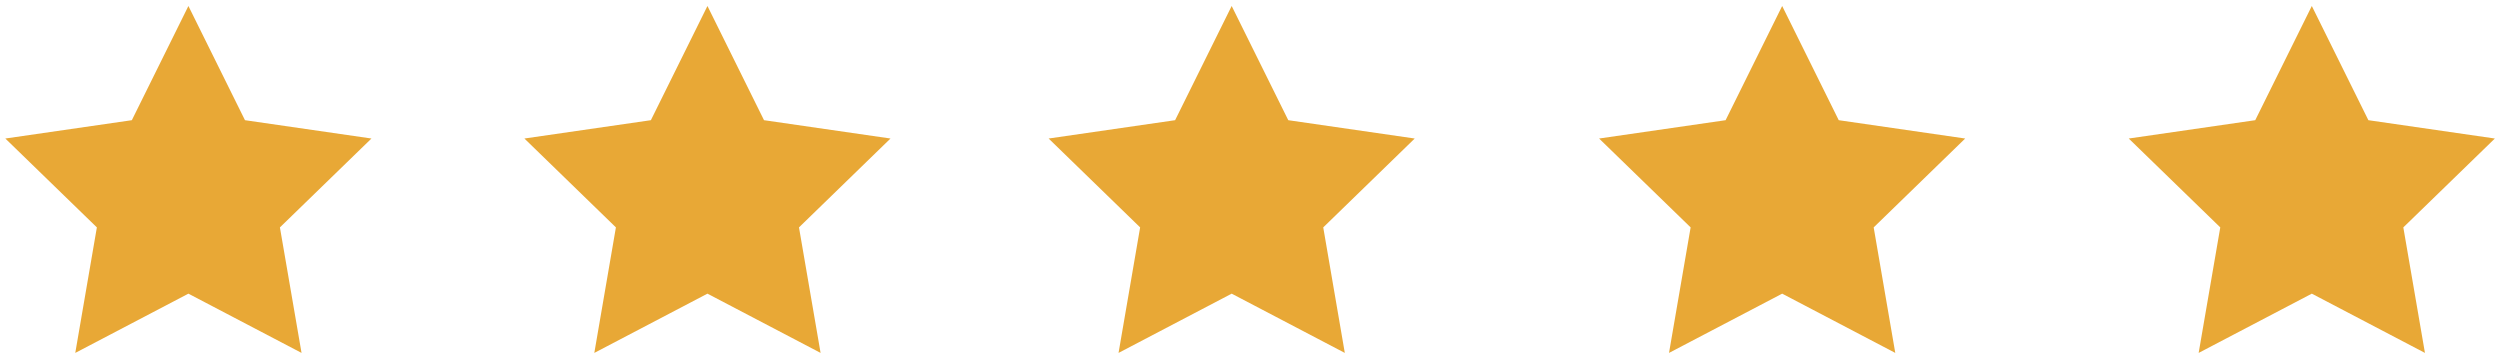
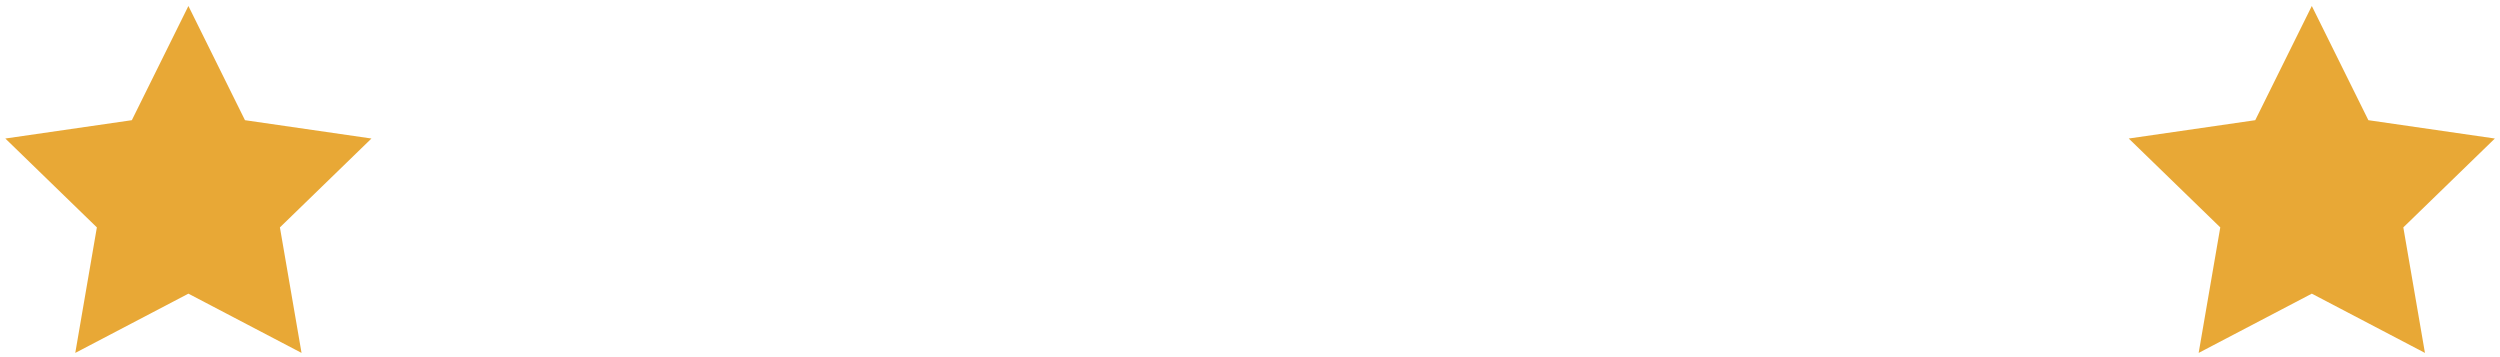
<svg xmlns="http://www.w3.org/2000/svg" version="1.1" id="Layer_1" x="0px" y="0px" width="91px" height="13px" viewBox="123 -110.11 91 13" enable-background="new 123 -110.11 91 13" xml:space="preserve">
  <g>
    <polygon fill="#E8A836" points="129.858,-109.892 131.917,-105.735 136.521,-105.068 133.189,-101.833 133.976,-97.264    129.858,-99.421 125.74,-97.264 126.526,-101.833 123.194,-105.068 127.799,-105.735  " />
  </g>
  <g>
-     <polygon fill="#E8A836" points="148.751,-109.892 150.81,-105.735 155.414,-105.068 152.083,-101.833 152.869,-97.264    148.751,-99.421 144.633,-97.264 145.419,-101.833 142.088,-105.068 146.692,-105.735  " />
-   </g>
+     </g>
  <g>
-     <polygon fill="#E8A836" points="167.833,-109.892 169.893,-105.735 174.496,-105.068 171.166,-101.833 171.951,-97.264    167.833,-99.421 163.715,-97.264 164.501,-101.833 161.17,-105.068 165.774,-105.735  " />
-   </g>
+     </g>
  <g>
-     <polygon fill="#E8A836" points="187.871,-109.892 189.93,-105.735 194.533,-105.068 191.202,-101.833 191.988,-97.264    187.871,-99.421 183.752,-97.264 184.539,-101.833 181.207,-105.068 185.812,-105.735  " />
-   </g>
+     </g>
  <g>
    <g>
      <polygon fill="#E8A836" points="207.15,-109.892 209.209,-105.735 213.813,-105.068 210.481,-101.833 211.268,-97.264     207.15,-99.421 203.031,-97.264 203.818,-101.833 200.486,-105.068 205.091,-105.735   " />
    </g>
  </g>
</svg>